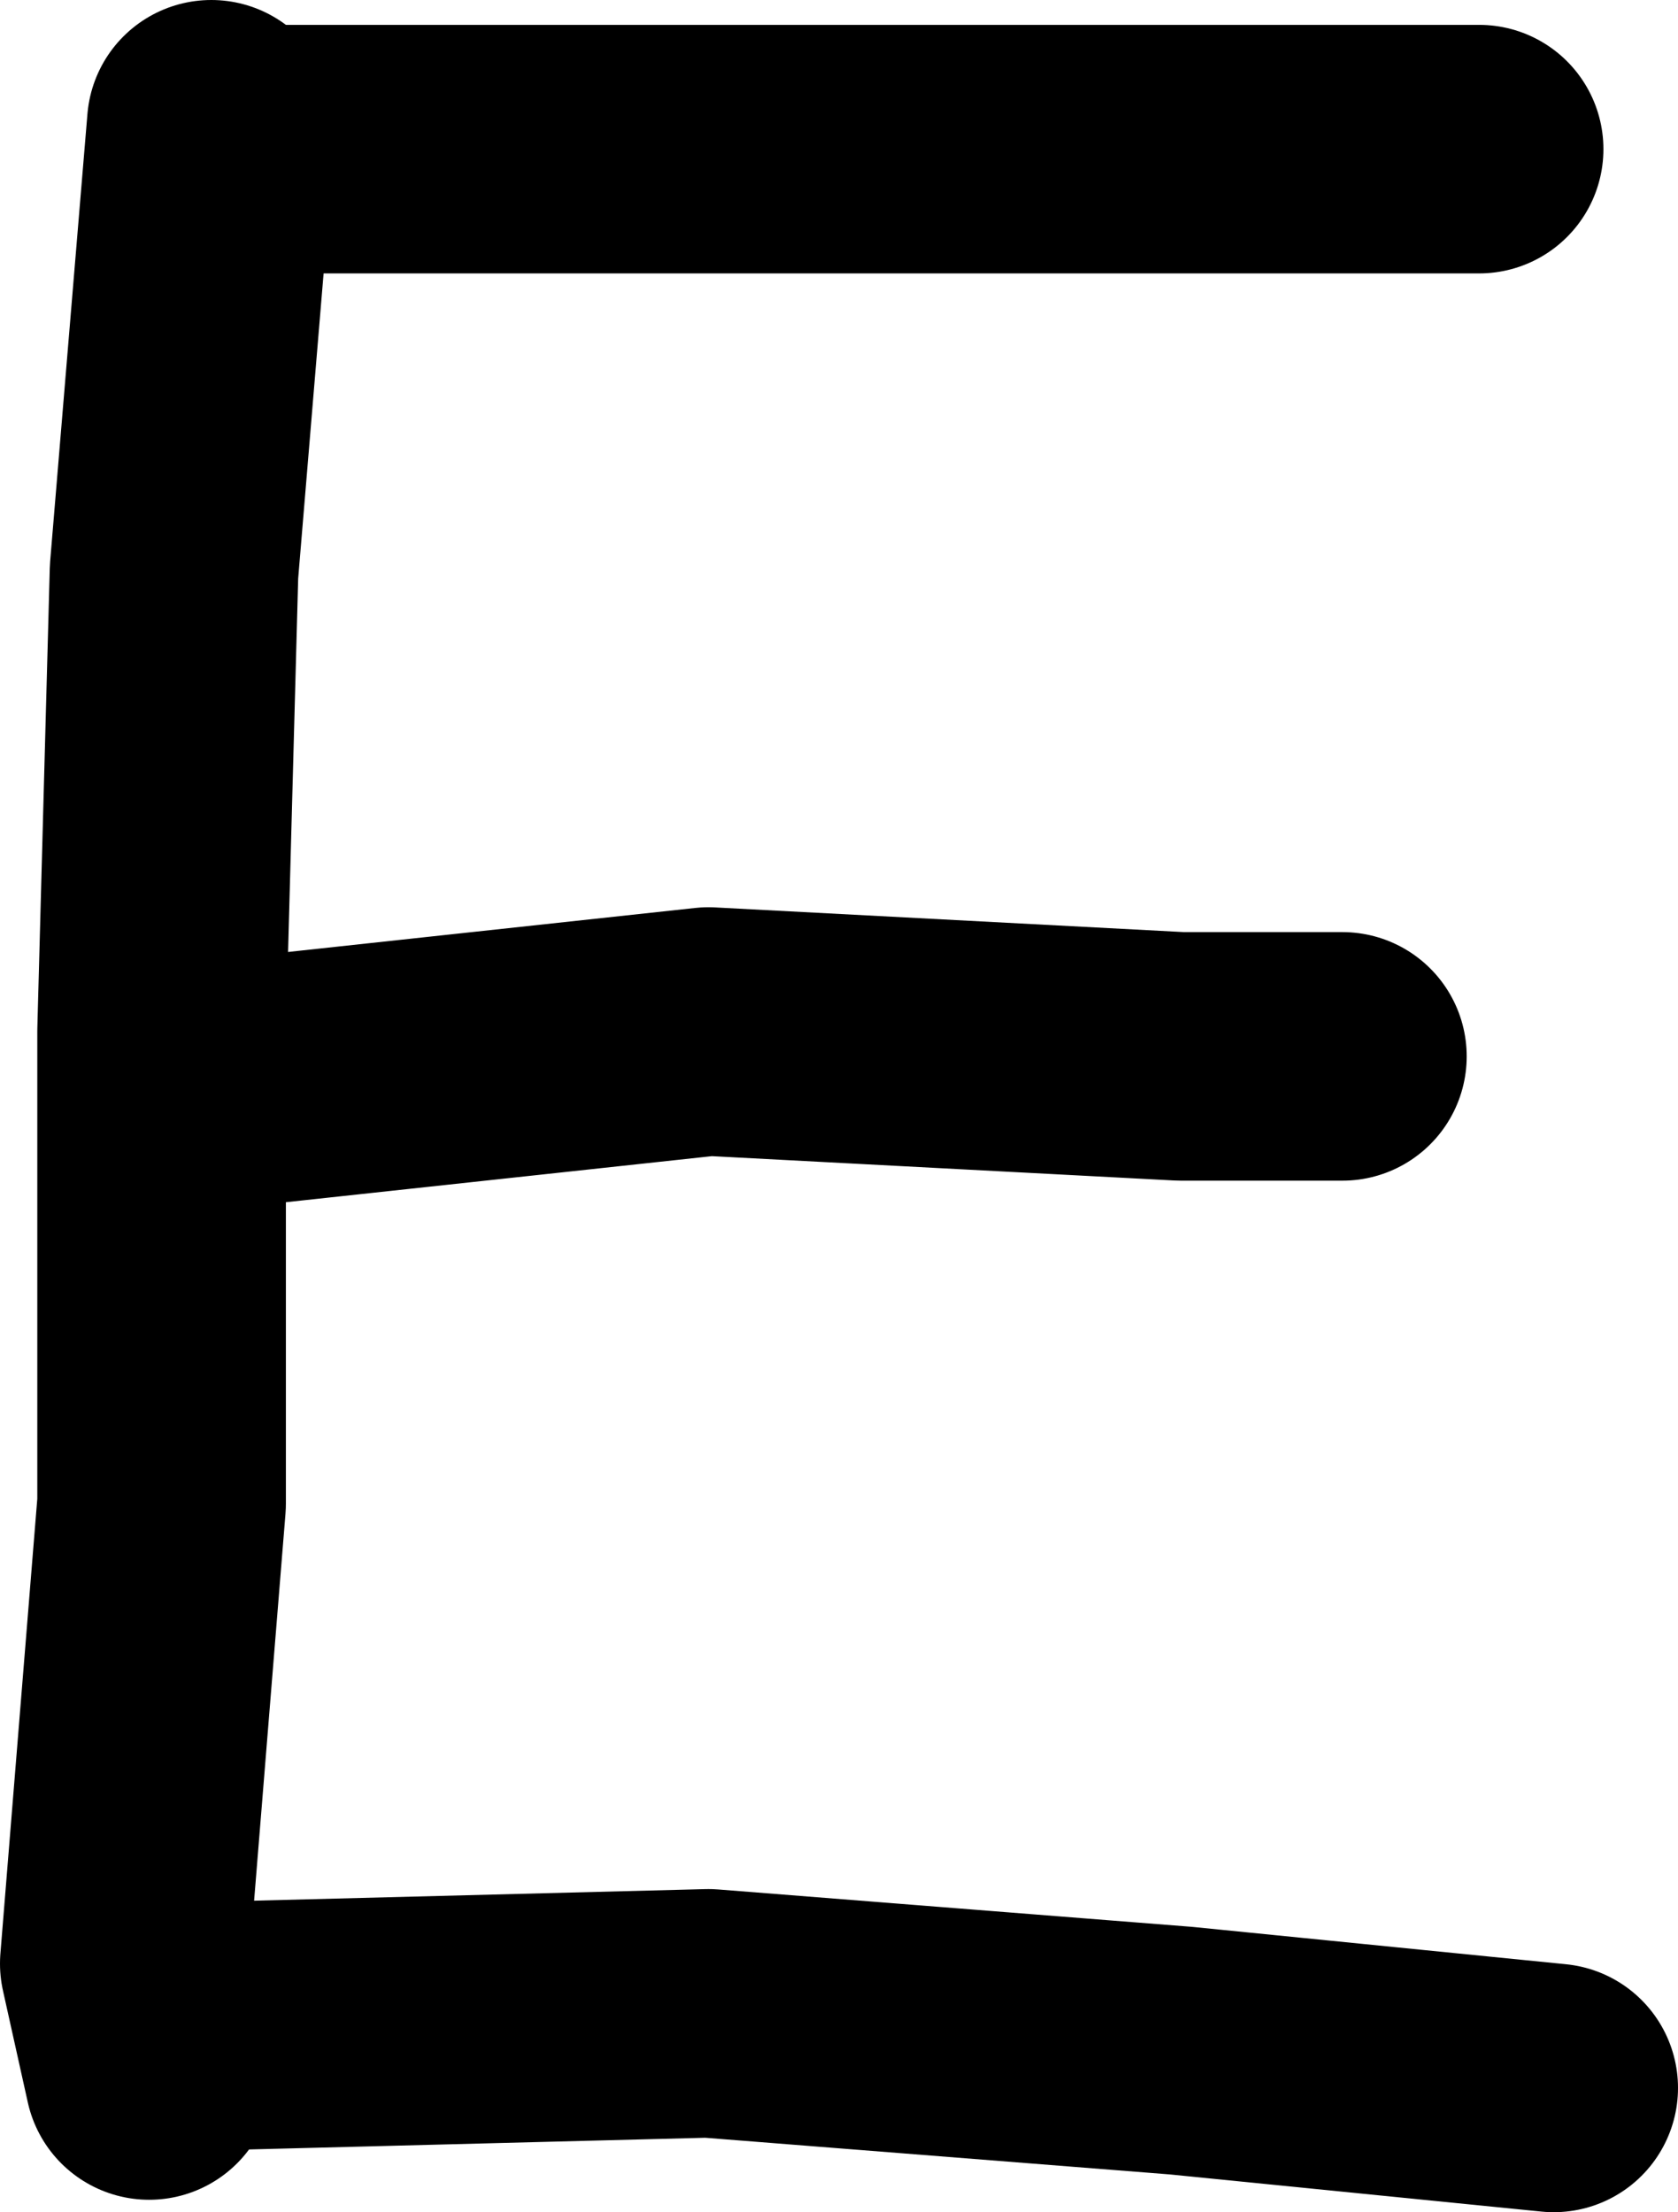
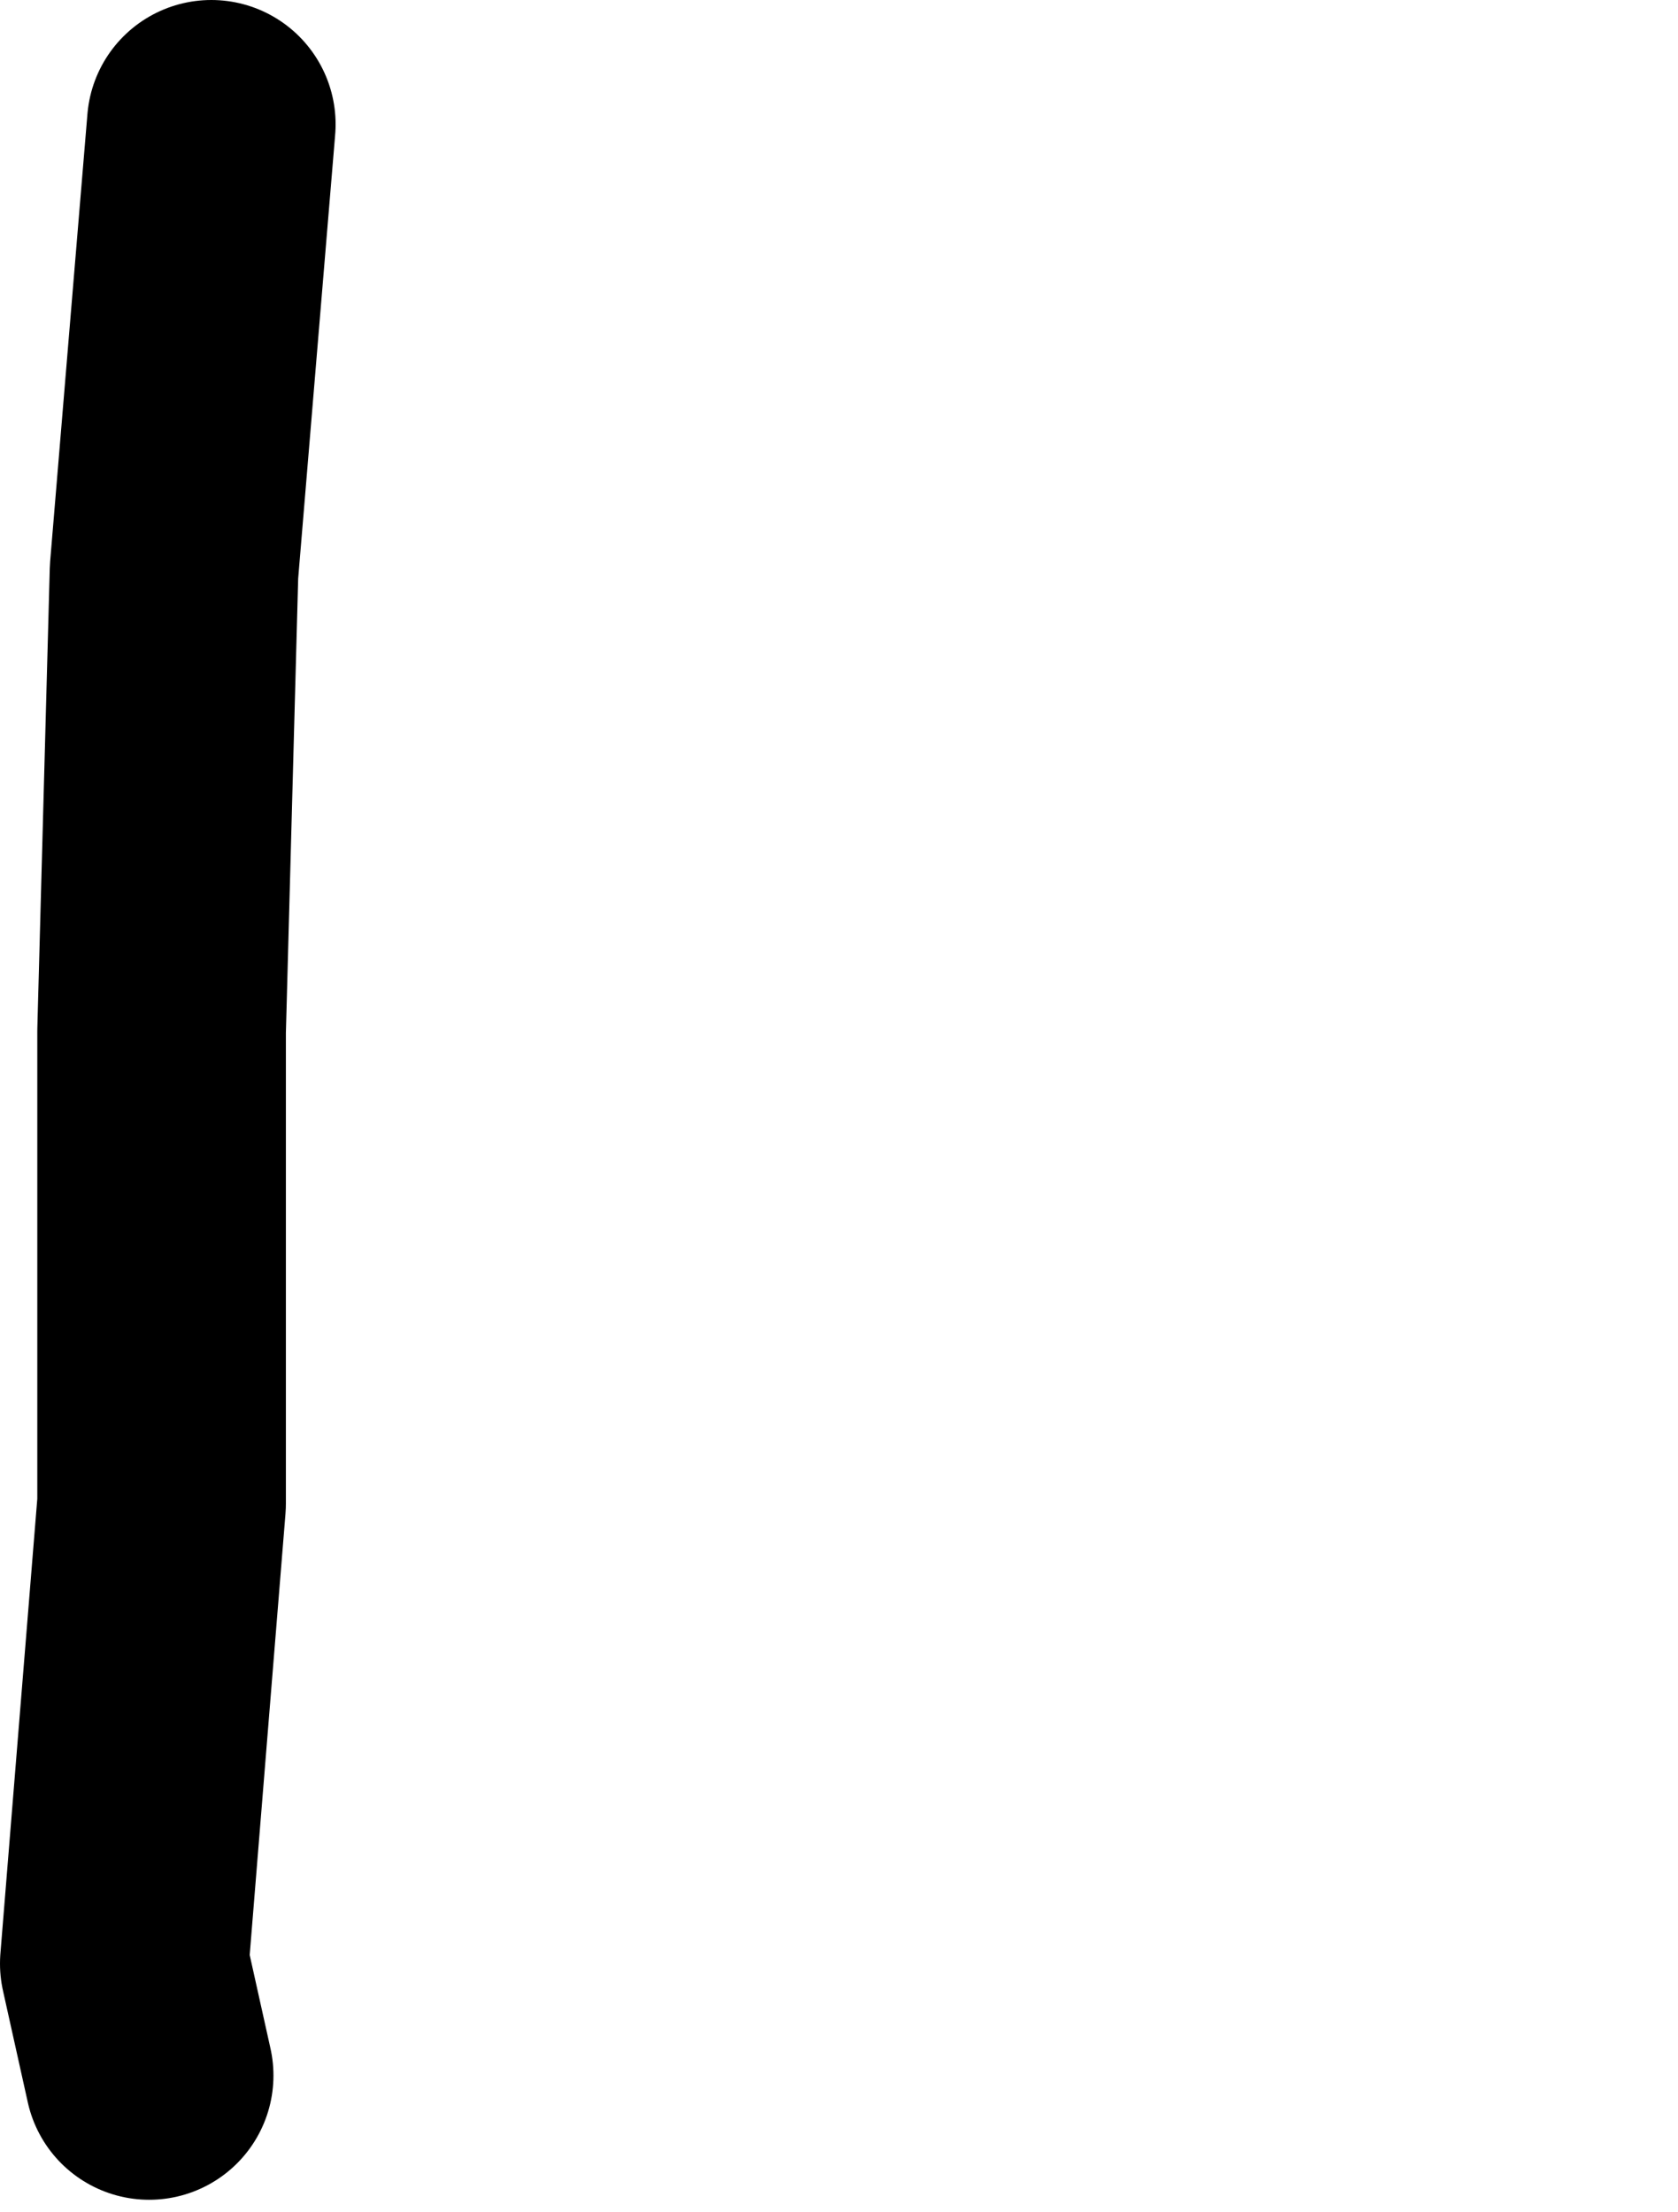
<svg xmlns="http://www.w3.org/2000/svg" height="8.9px" width="6.75px">
  <g transform="matrix(1.0, 0.0, 0.0, 1.0, 3.35, 4.65)">
    <path d="M-2.5 -4.15 L-2.65 -2.35 -2.7 -0.5 -2.7 1.4 -2.85 3.25 -2.75 3.7" fill="none" stroke="#000000" stroke-linecap="round" stroke-linejoin="round" stroke-width="1.0" />
-     <path d="M-2.35 -0.3 L-0.5 -0.5 1.4 -0.4 2.05 -0.4 M-2.25 -4.05 L-0.6 -4.05 1.35 -4.05 2.6 -4.05 M-2.45 3.5 L-0.5 3.45 1.4 3.6 2.9 3.75" fill="none" stroke="#000000" stroke-linecap="round" stroke-linejoin="round" stroke-width="1.0" />
  </g>
</svg>